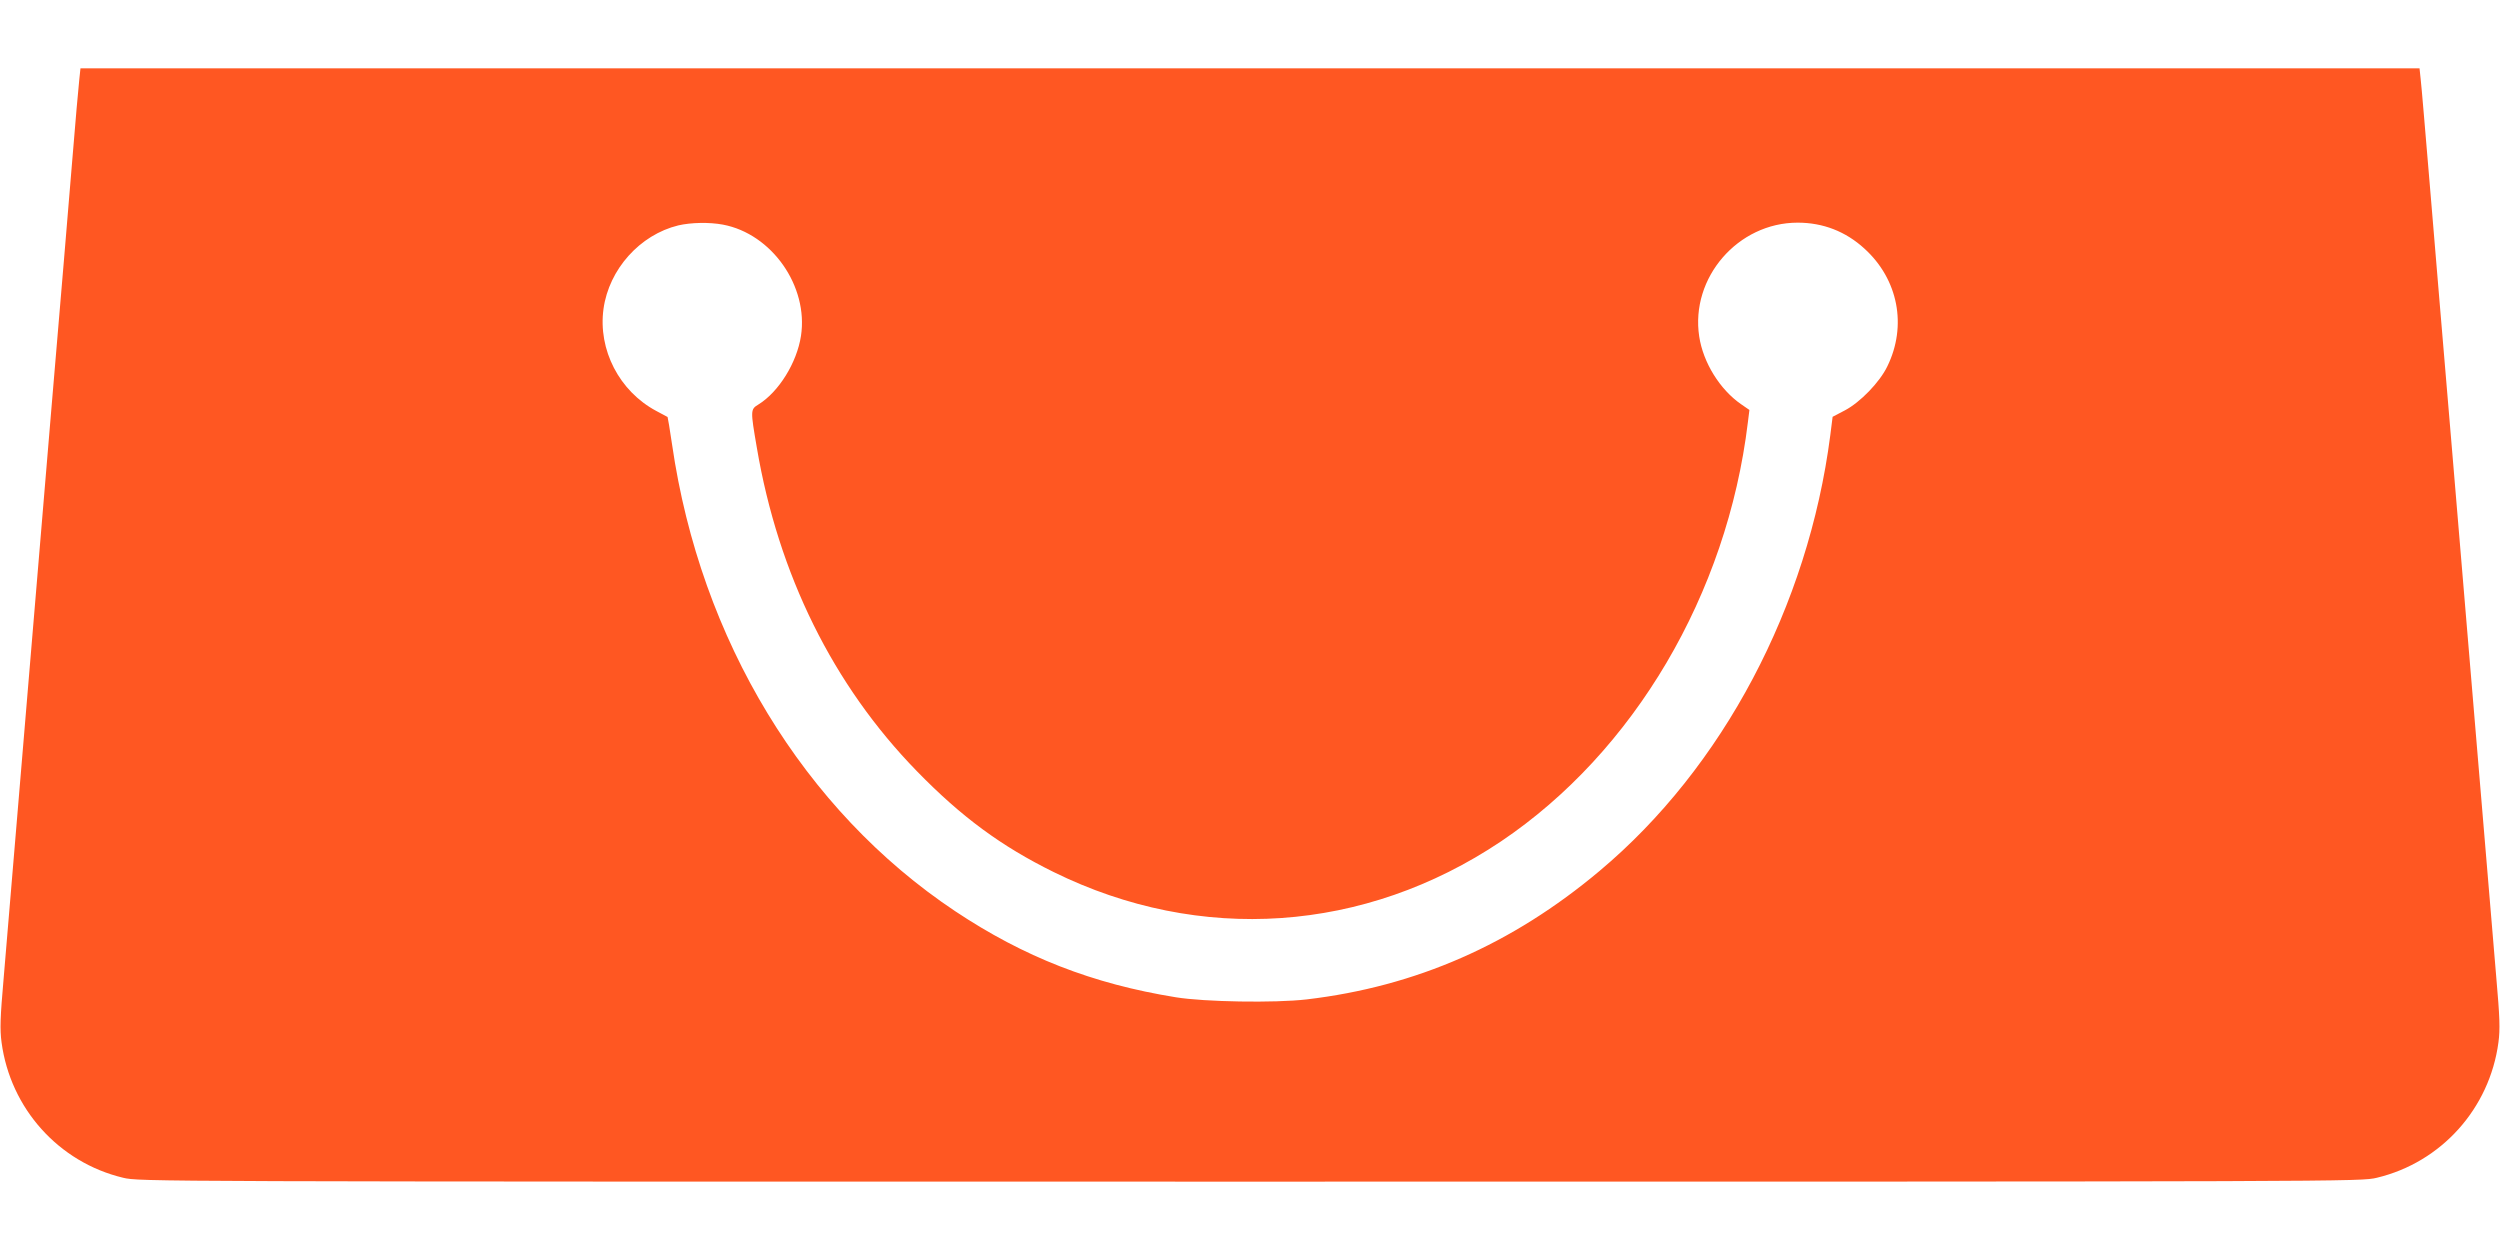
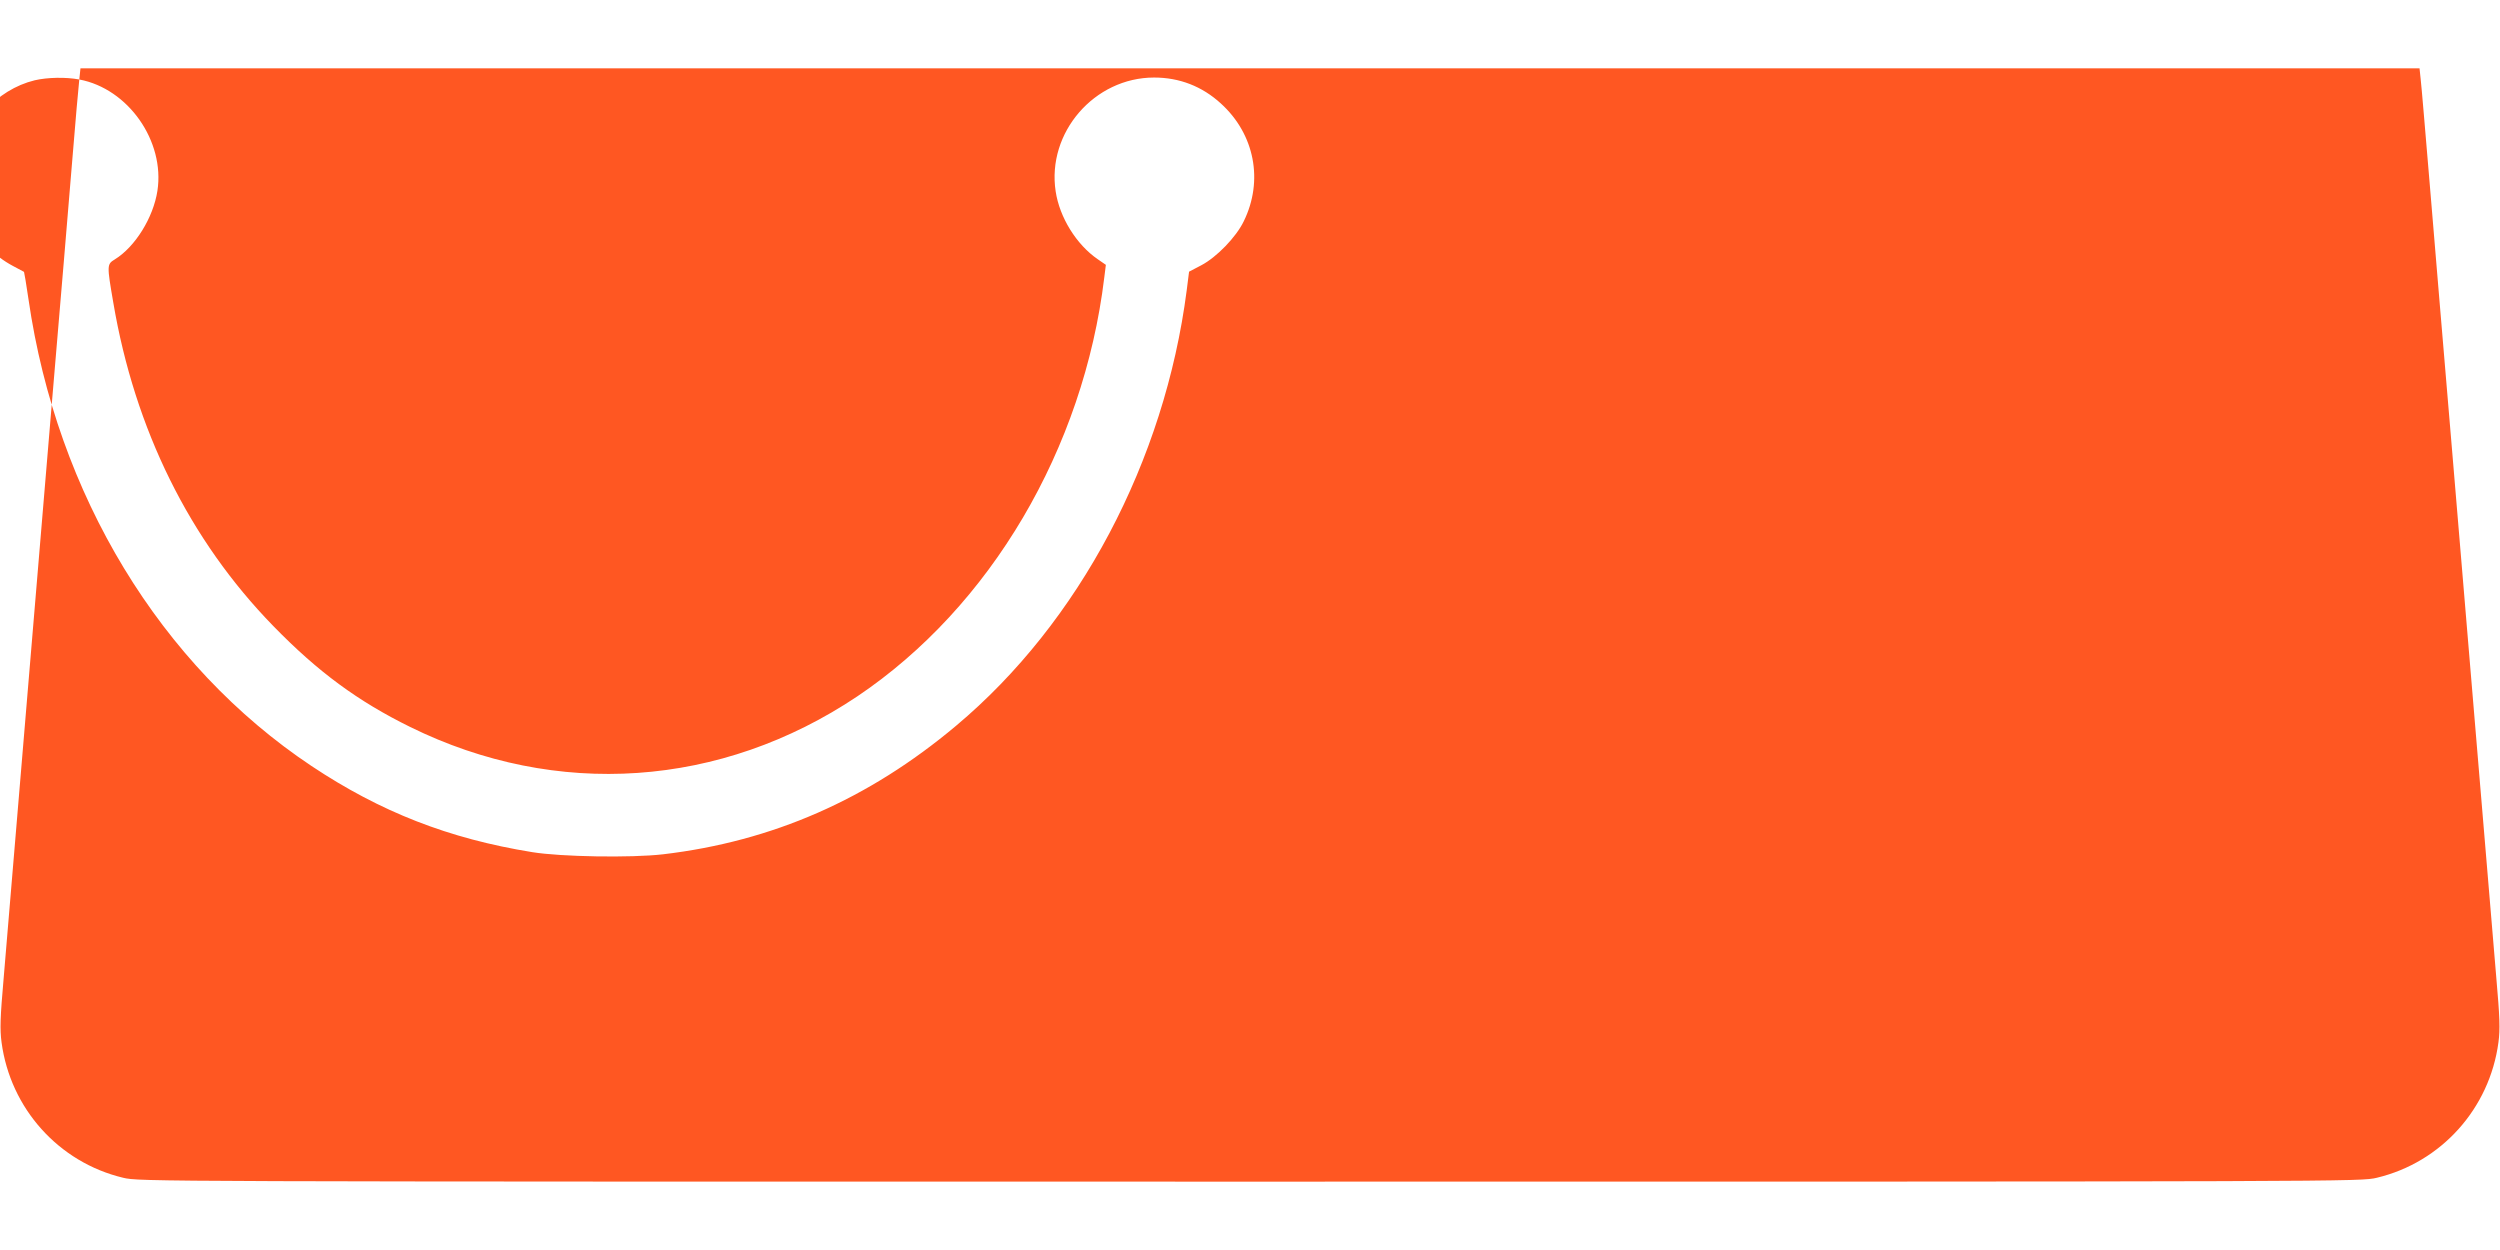
<svg xmlns="http://www.w3.org/2000/svg" version="1.0" width="1280pt" height="640pt" viewBox="0 0 1280 640" preserveAspectRatio="xMidYMid meet">
  <g transform="translate(0,640) scale(0.1,-0.1)" fill="#ff5722" stroke="none">
-     <path d="M406 5993 c-4 -32 -20 -218 -36 -413 -16 -195 -63 -758 -105 -1250 -41 -492 -109 -1298 -150 -1790 -41 -492 -84 -1007 -96 -1145 -18 -205 -20 -265 -11 -332 45 -338 292 -614 622 -693 85 -20 88 -20 5770 -20 5682 0 5685 0 5770 20 330 79 577 355 622 693 9 67 7 127 -11 332 -12 138 -50 599 -86 1025 -36 426 -99 1178 -140 1670 -42 492 -93 1109 -115 1370 -22 261 -42 501 -46 533 l-6 57 -5988 0 -5988 0 -6 -57z m3295 -743 c251 -47 439 -316 400 -570 -21 -137 -114 -287 -218 -351 -41 -25 -41 -29 -8 -221 110 -649 390 -1216 820 -1657 228 -234 432 -384 700 -516 749 -369 1592 -311 2290 157 681 458 1158 1267 1264 2145 l8 64 -42 29 c-109 75 -195 214 -215 347 -46 301 198 583 504 583 130 0 246 -45 342 -133 173 -157 219 -395 117 -603 -39 -81 -139 -184 -217 -225 l-63 -33 -12 -95 c-113 -875 -550 -1701 -1181 -2230 -449 -377 -941 -592 -1500 -658 -164 -19 -523 -13 -670 11 -427 69 -777 206 -1130 441 -774 516 -1304 1389 -1449 2389 -11 76 -22 140 -23 141 -2 1 -28 15 -58 31 -189 101 -299 313 -270 523 28 202 186 379 383 427 65 15 158 17 228 4z" />
+     <path d="M406 5993 c-4 -32 -20 -218 -36 -413 -16 -195 -63 -758 -105 -1250 -41 -492 -109 -1298 -150 -1790 -41 -492 -84 -1007 -96 -1145 -18 -205 -20 -265 -11 -332 45 -338 292 -614 622 -693 85 -20 88 -20 5770 -20 5682 0 5685 0 5770 20 330 79 577 355 622 693 9 67 7 127 -11 332 -12 138 -50 599 -86 1025 -36 426 -99 1178 -140 1670 -42 492 -93 1109 -115 1370 -22 261 -42 501 -46 533 l-6 57 -5988 0 -5988 0 -6 -57z c251 -47 439 -316 400 -570 -21 -137 -114 -287 -218 -351 -41 -25 -41 -29 -8 -221 110 -649 390 -1216 820 -1657 228 -234 432 -384 700 -516 749 -369 1592 -311 2290 157 681 458 1158 1267 1264 2145 l8 64 -42 29 c-109 75 -195 214 -215 347 -46 301 198 583 504 583 130 0 246 -45 342 -133 173 -157 219 -395 117 -603 -39 -81 -139 -184 -217 -225 l-63 -33 -12 -95 c-113 -875 -550 -1701 -1181 -2230 -449 -377 -941 -592 -1500 -658 -164 -19 -523 -13 -670 11 -427 69 -777 206 -1130 441 -774 516 -1304 1389 -1449 2389 -11 76 -22 140 -23 141 -2 1 -28 15 -58 31 -189 101 -299 313 -270 523 28 202 186 379 383 427 65 15 158 17 228 4z" />
  </g>
</svg>